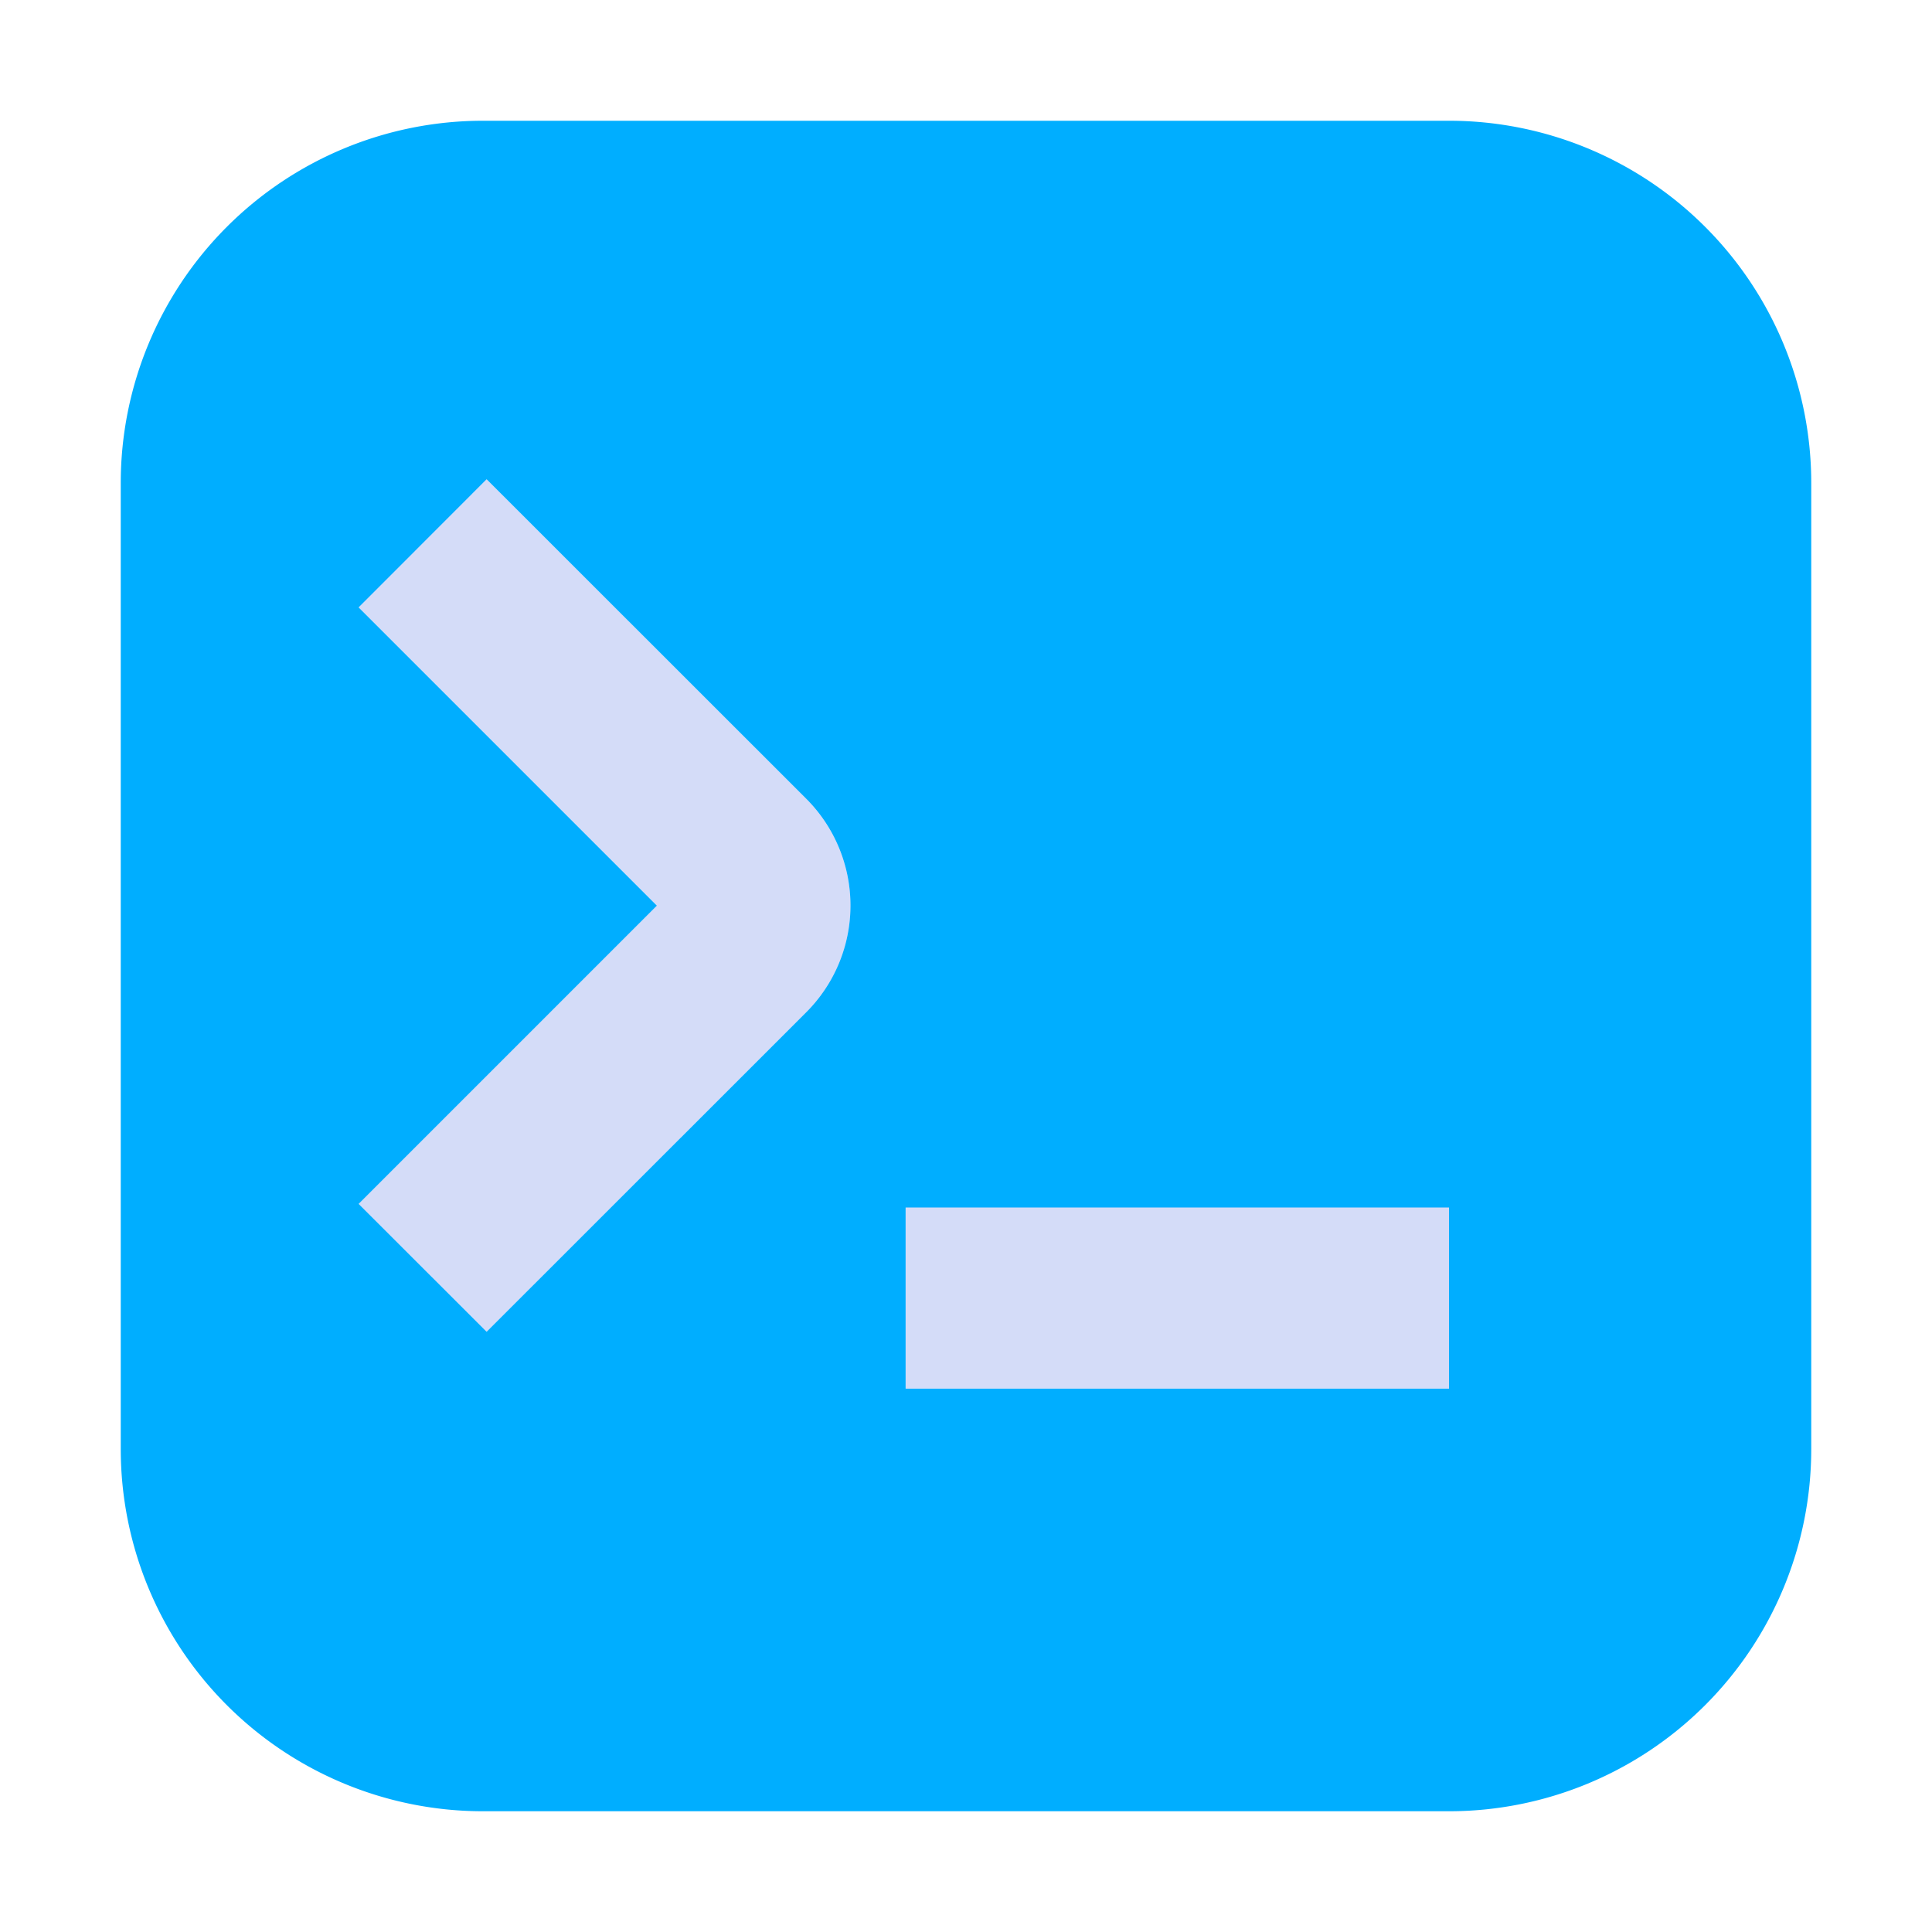
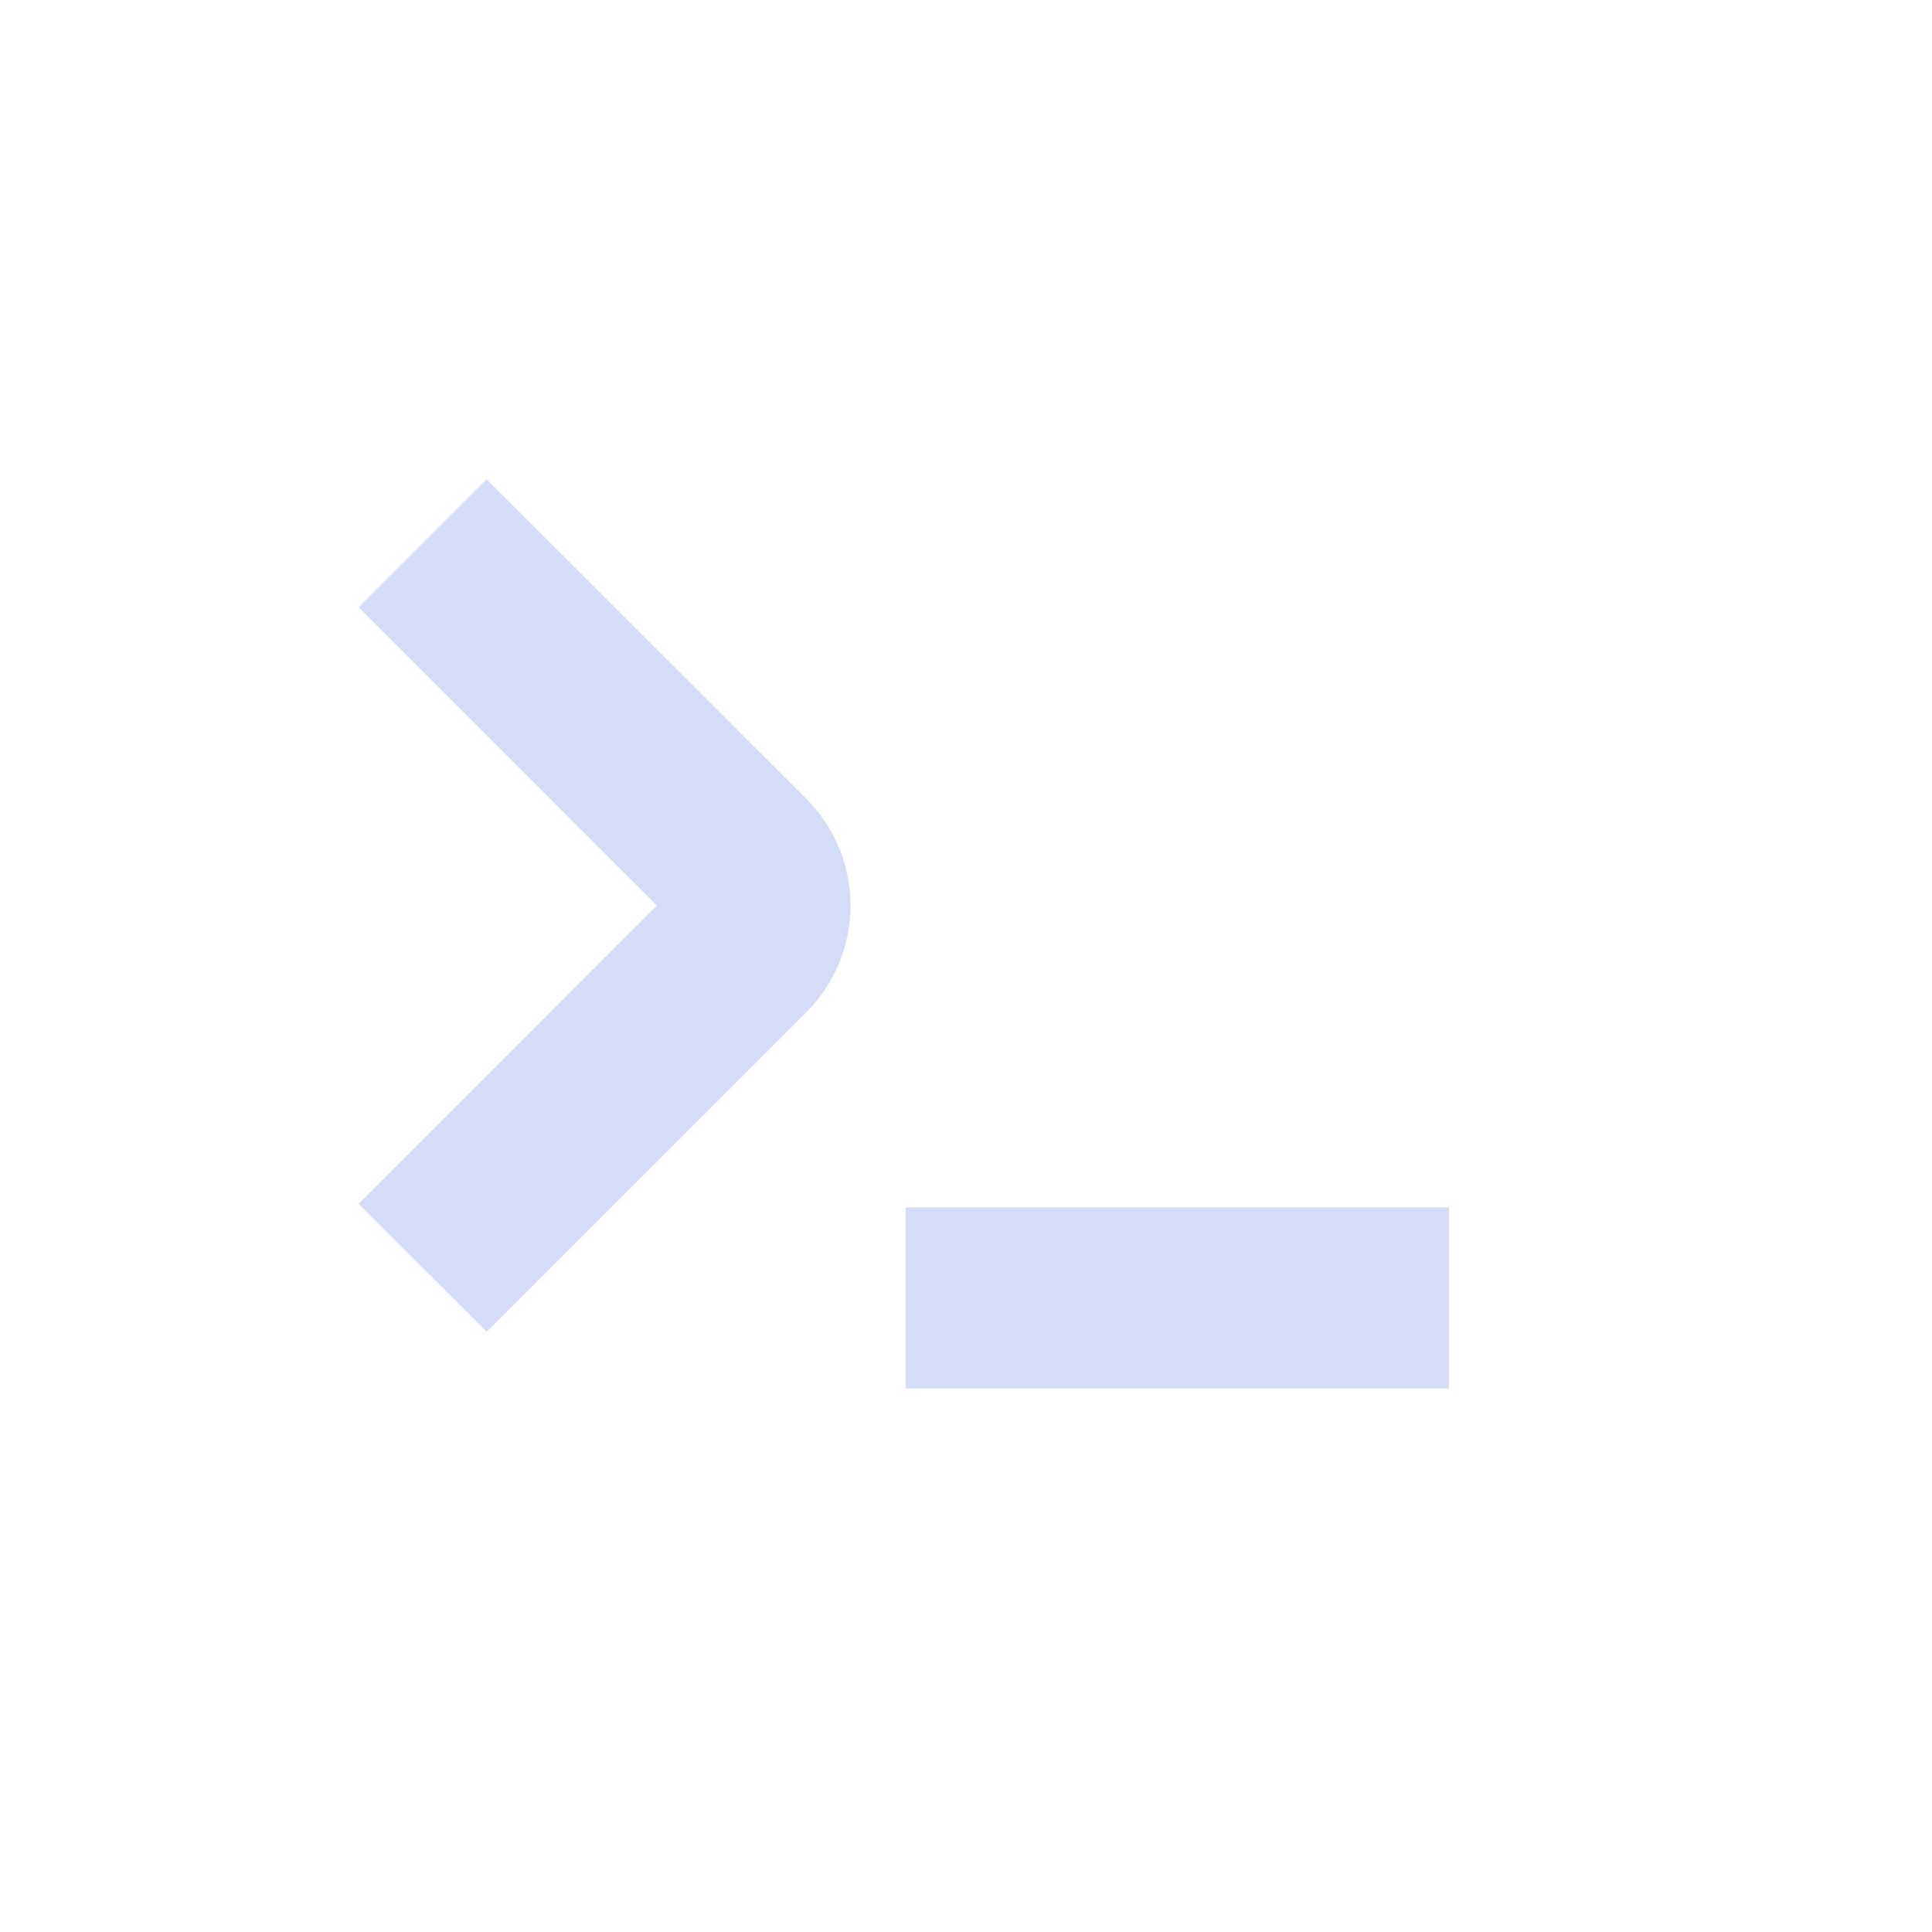
<svg xmlns="http://www.w3.org/2000/svg" width="1024" height="1024" class="icon" version="1.1">
  <g class="layer">
    <title>Layer 1</title>
-     <path d="m256,64a192,192 0 0 0 -192,192l0,512a192,192 0 0 0 192,192l512,0a192,192 0 0 0 192,-192l0,-512a192,192 0 0 0 -192,-192l-512,0zm92.16,416l-158.08,-158.08l67.84,-67.9l169.41,169.34a80,80 0 0 1 0,113.15l-169.41,169.35l-67.84,-67.78l158.08,-158.08zm131.84,160l288,0l0,96l-288,0l0,-96z" fill="#00aeff" id="svg_1" />
    <path d="m190.08,638.02l158.08,-158.08l-158.08,-158.08l67.84,-67.84l169.41,169.34a80,80 0 0 1 0,113.15l-169.41,169.35l-67.84,-67.78l0,-0.06zm577.92,1.92l-288,0l0,96l288,0l0,-95.94l0,-0.06z" fill="#2951E0" id="svg_2" opacity="0.2" />
  </g>
</svg>